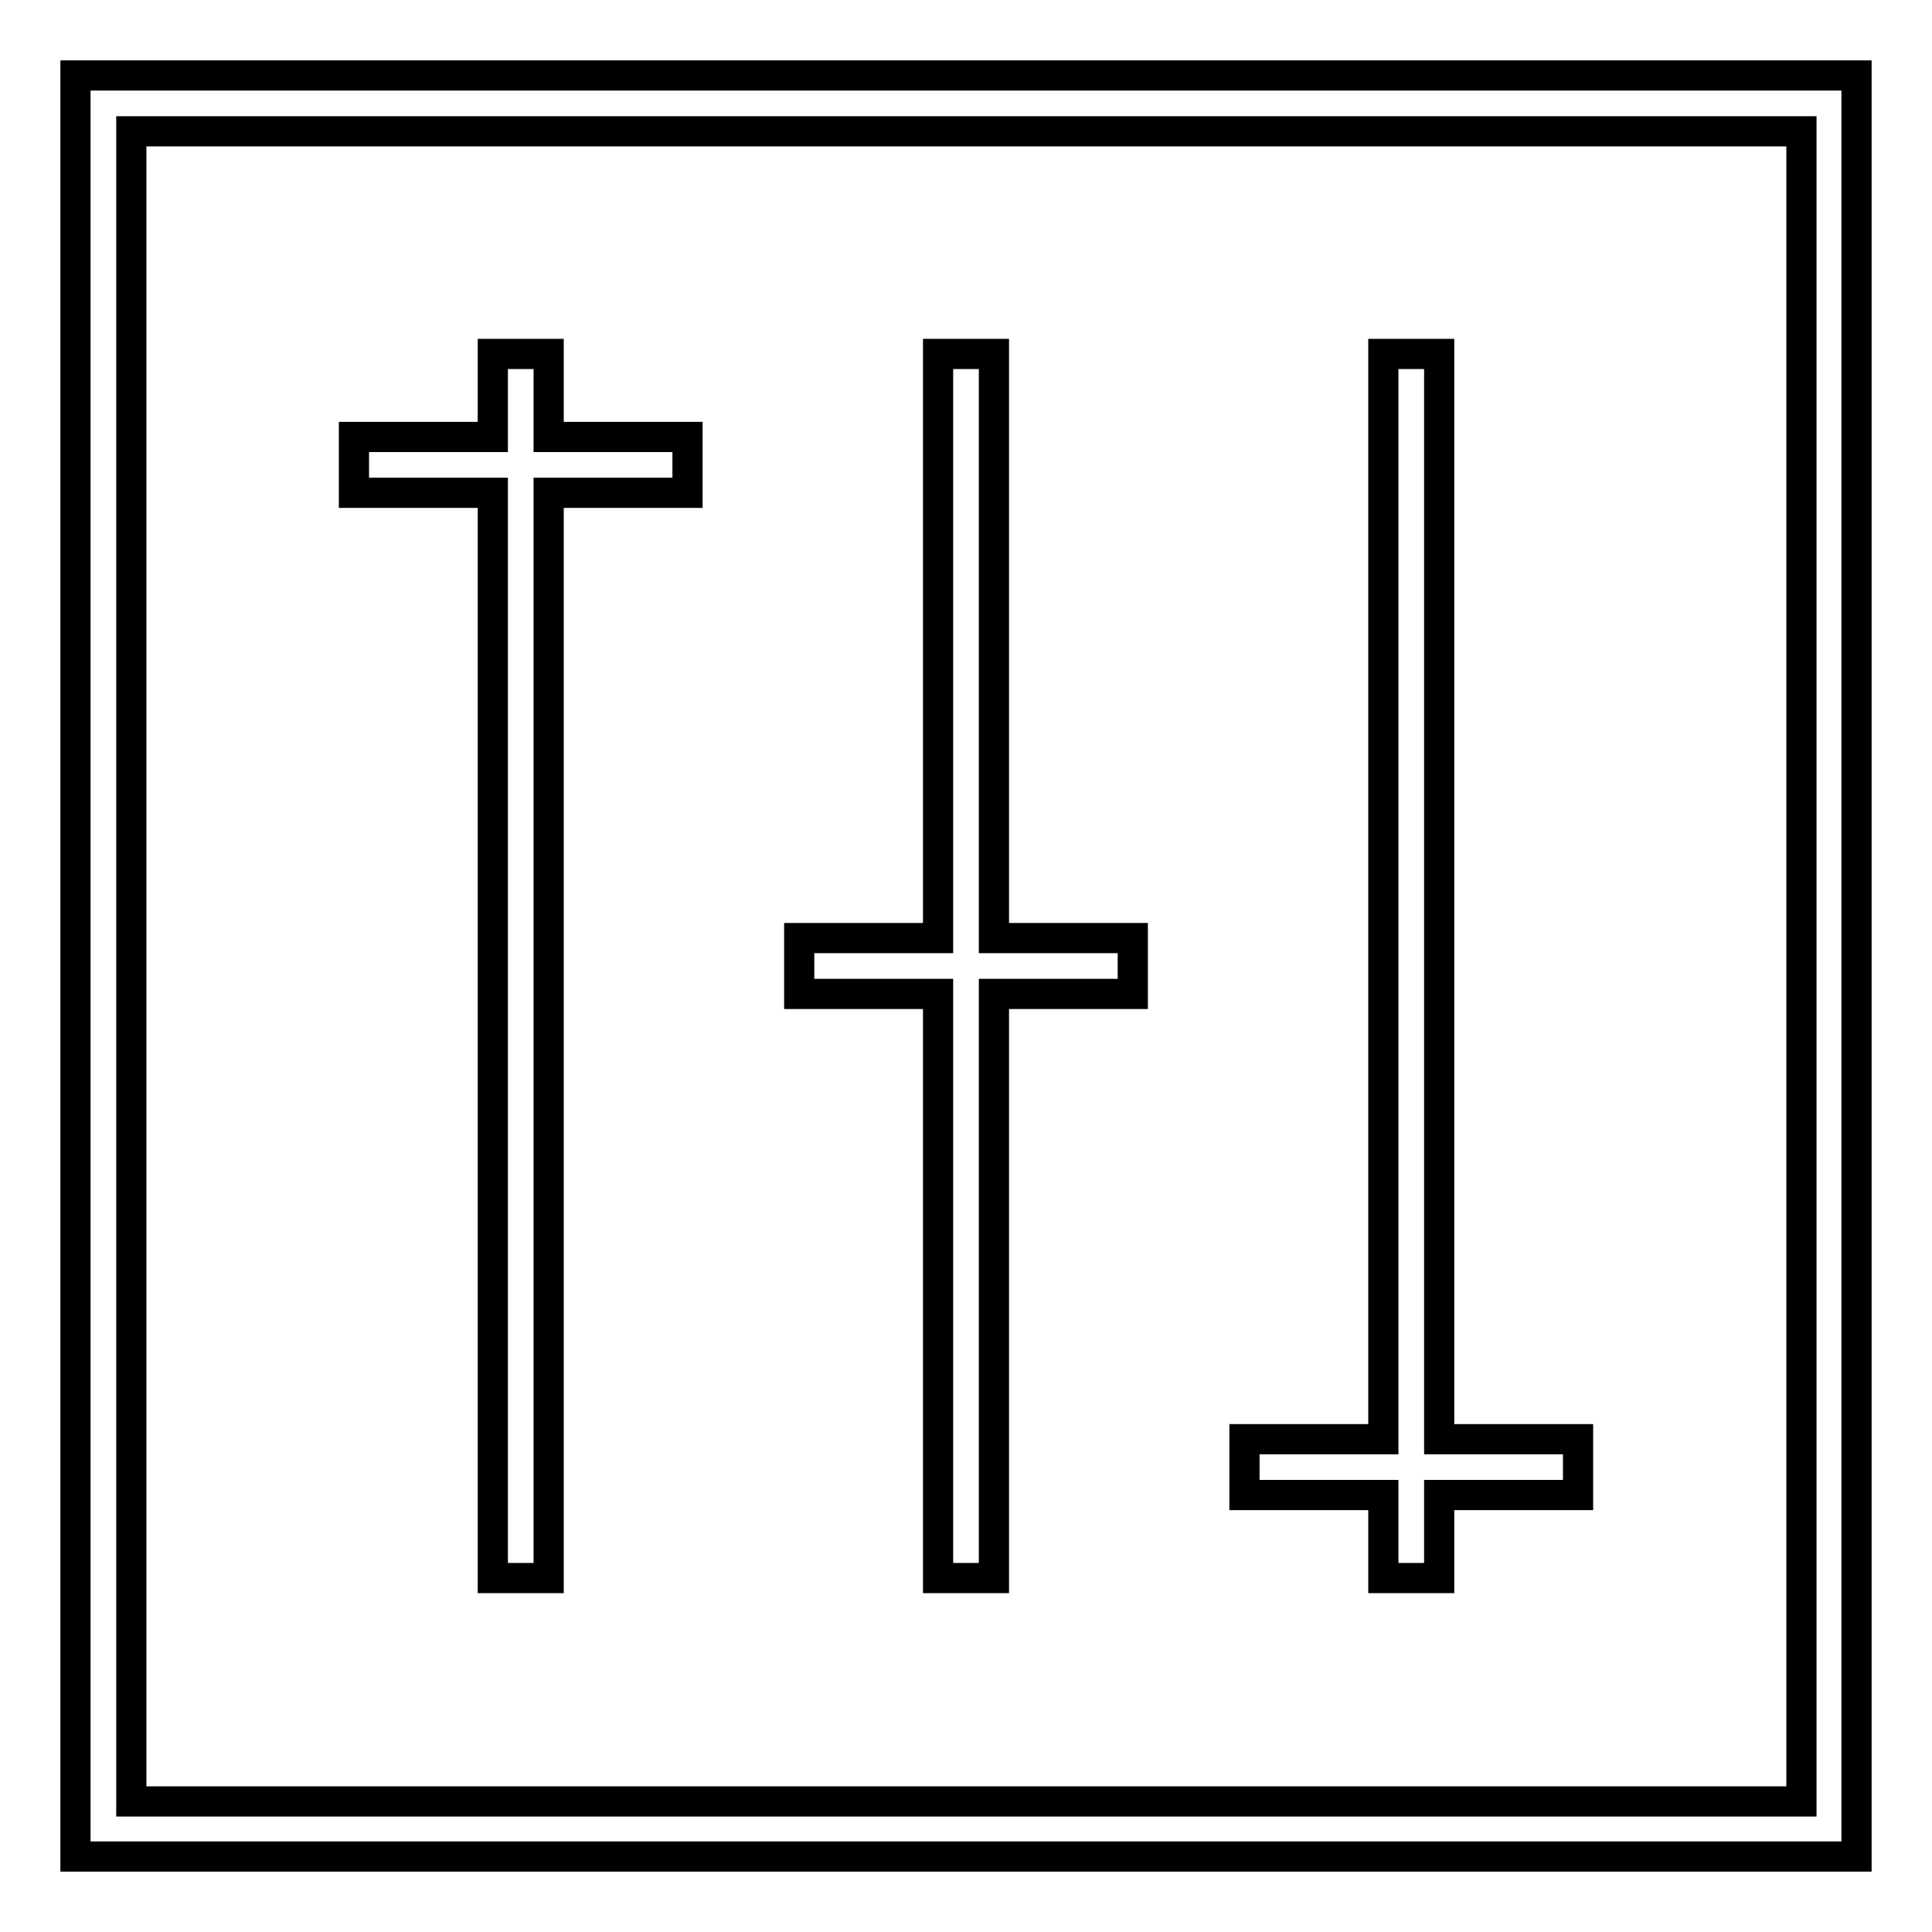
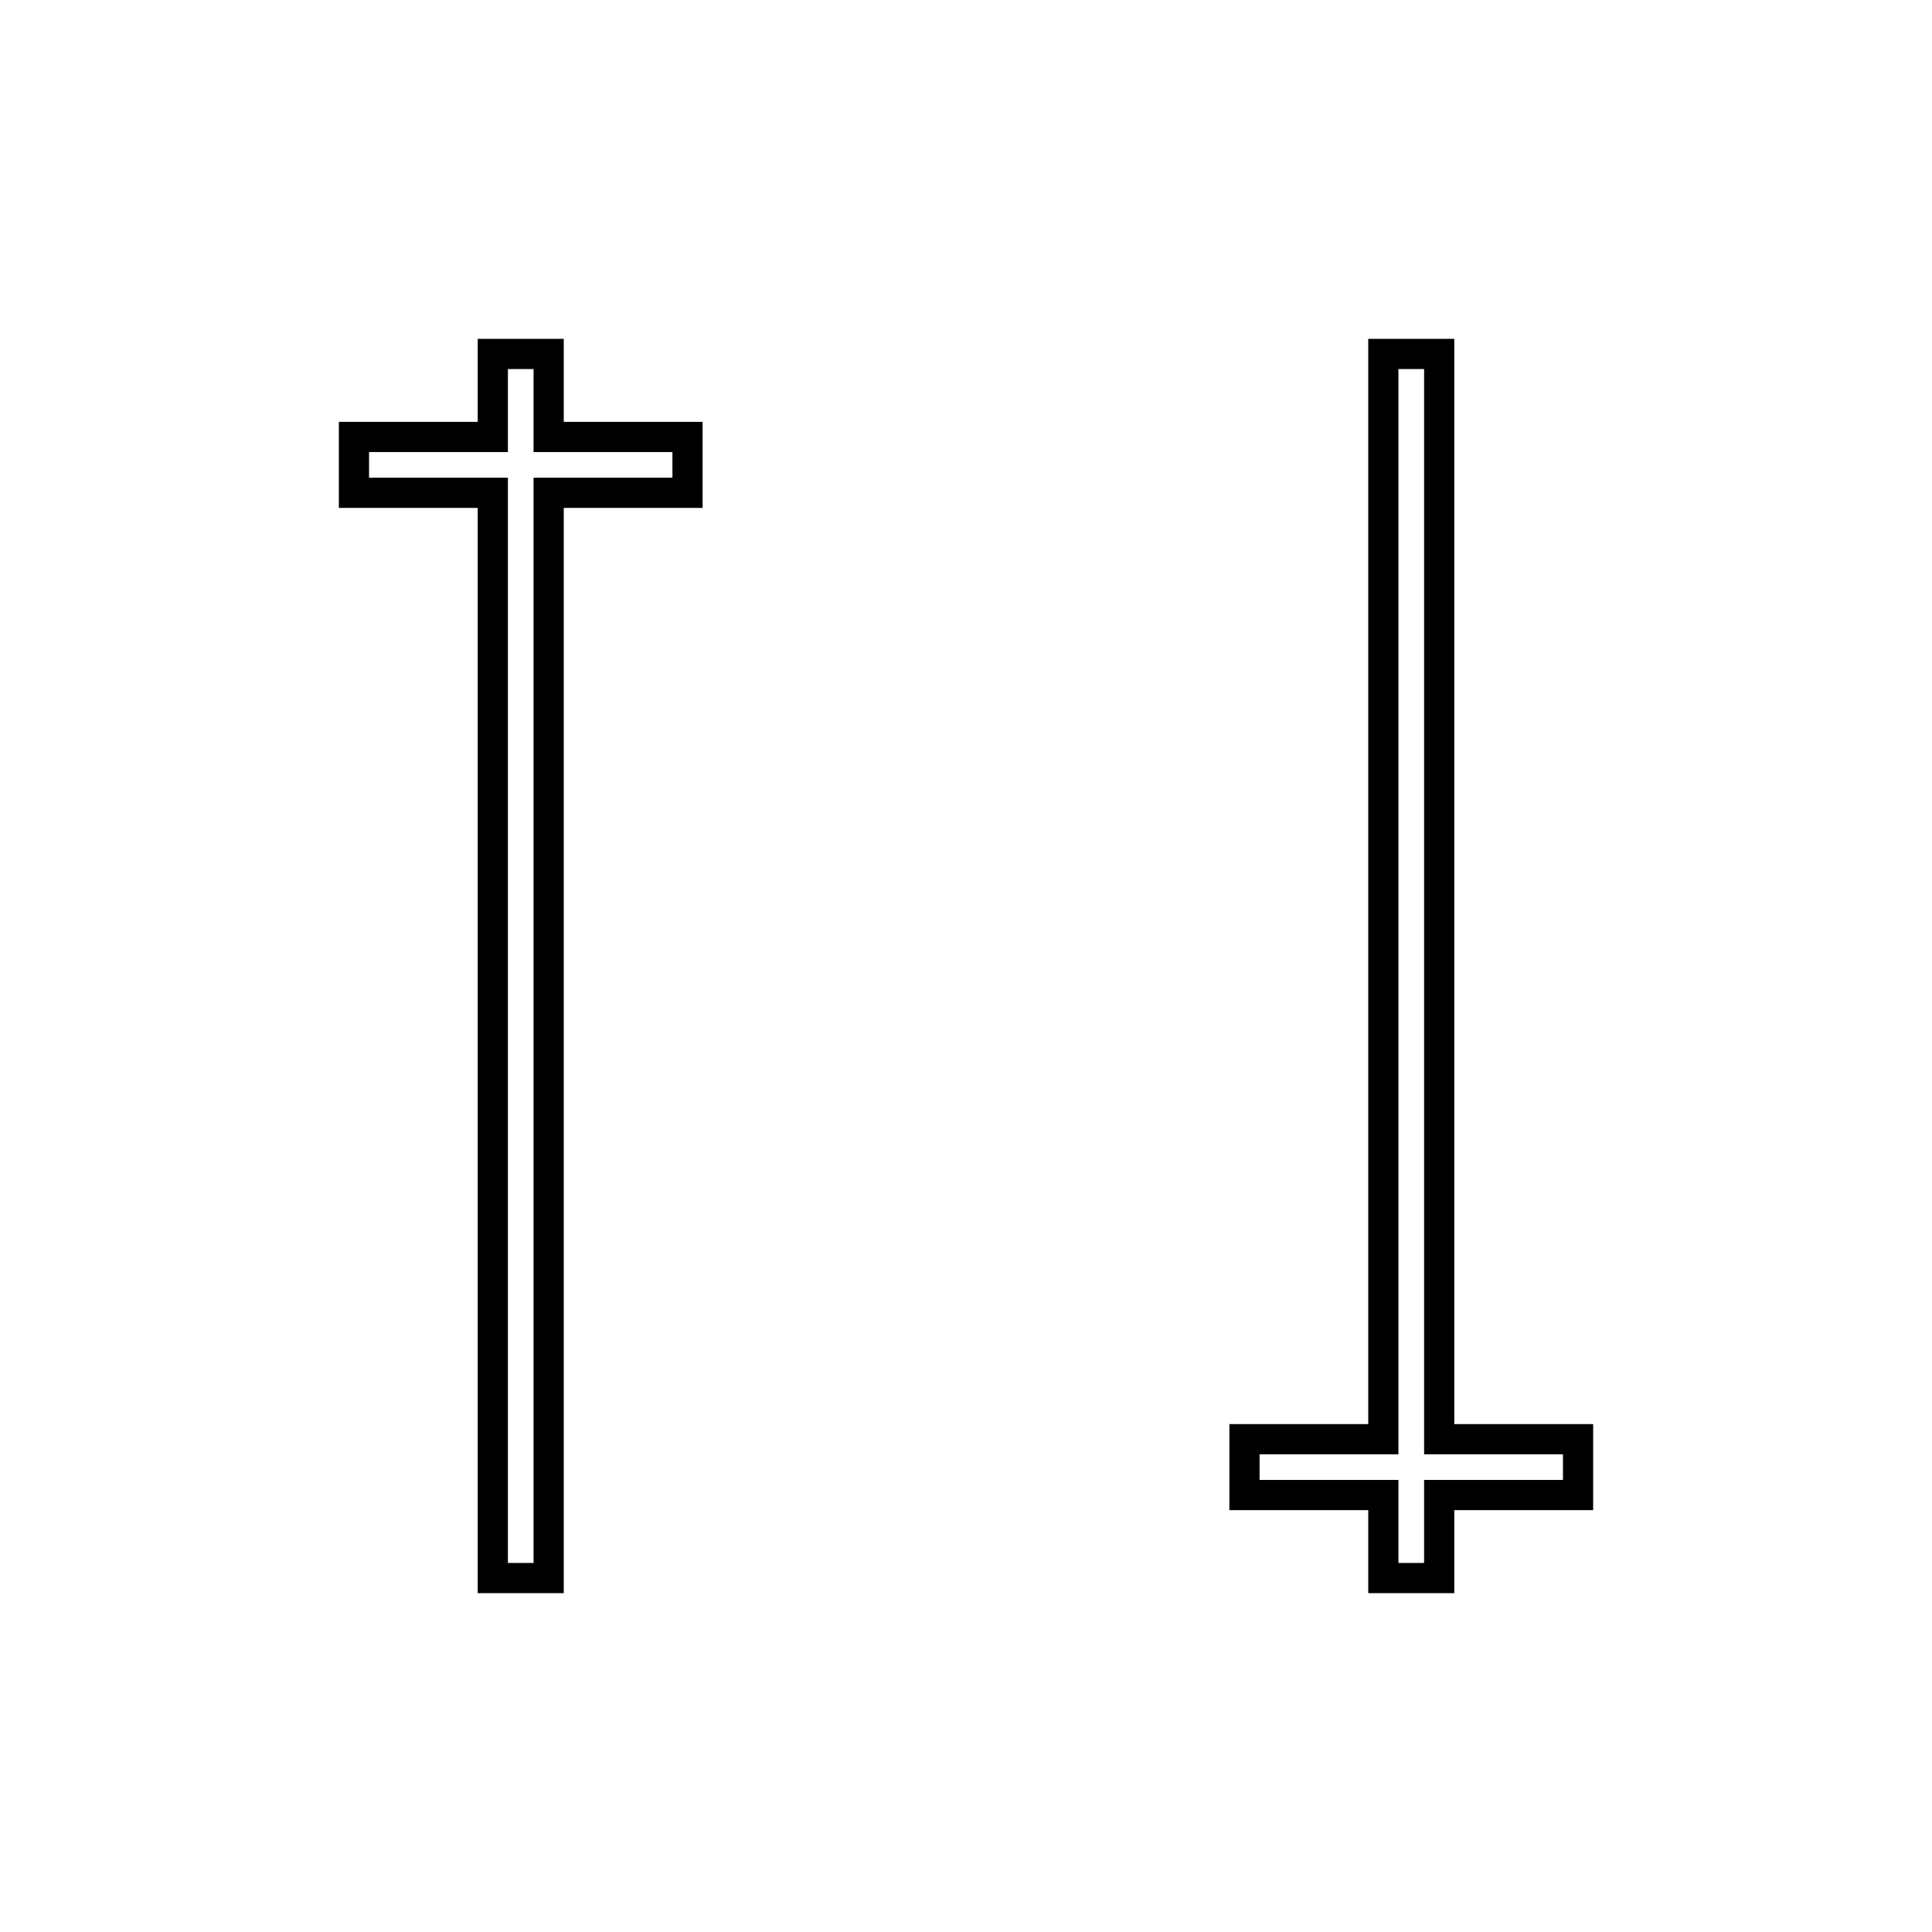
<svg xmlns="http://www.w3.org/2000/svg" version="1.1" x="0px" y="0px" viewBox="0 0 256 256" enable-background="new 0 0 256 256" xml:space="preserve">
  <g>
    <g>
-       <path stroke-width="4" fill-opacity="0" stroke="#000000" d="M10,246h236V10H10V246z M17.4,17.4h221.3v221.3H17.4V17.4z" />
      <path stroke-width="4" fill-opacity="0" stroke="#000000" d="M72.7 46.9L65.3 46.9 65.3 57.9 46.9 57.9 46.9 65.3 65.3 65.3 65.3 209.1 72.7 209.1 72.7 65.3 91.1 65.3 91.1 57.9 72.7 57.9 z" />
      <path stroke-width="4" fill-opacity="0" stroke="#000000" d="M190.7 46.9L183.3 46.9 183.3 190.7 164.9 190.7 164.9 198.1 183.3 198.1 183.3 209.1 190.7 209.1 190.7 198.1 209.1 198.1 209.1 190.7 190.7 190.7 z" />
-       <path stroke-width="4" fill-opacity="0" stroke="#000000" d="M131.7 46.9L124.3 46.9 124.3 124.3 105.9 124.3 105.9 131.7 124.3 131.7 124.3 209.1 131.7 209.1 131.7 131.7 150.1 131.7 150.1 124.3 131.7 124.3 z" />
    </g>
  </g>
</svg>